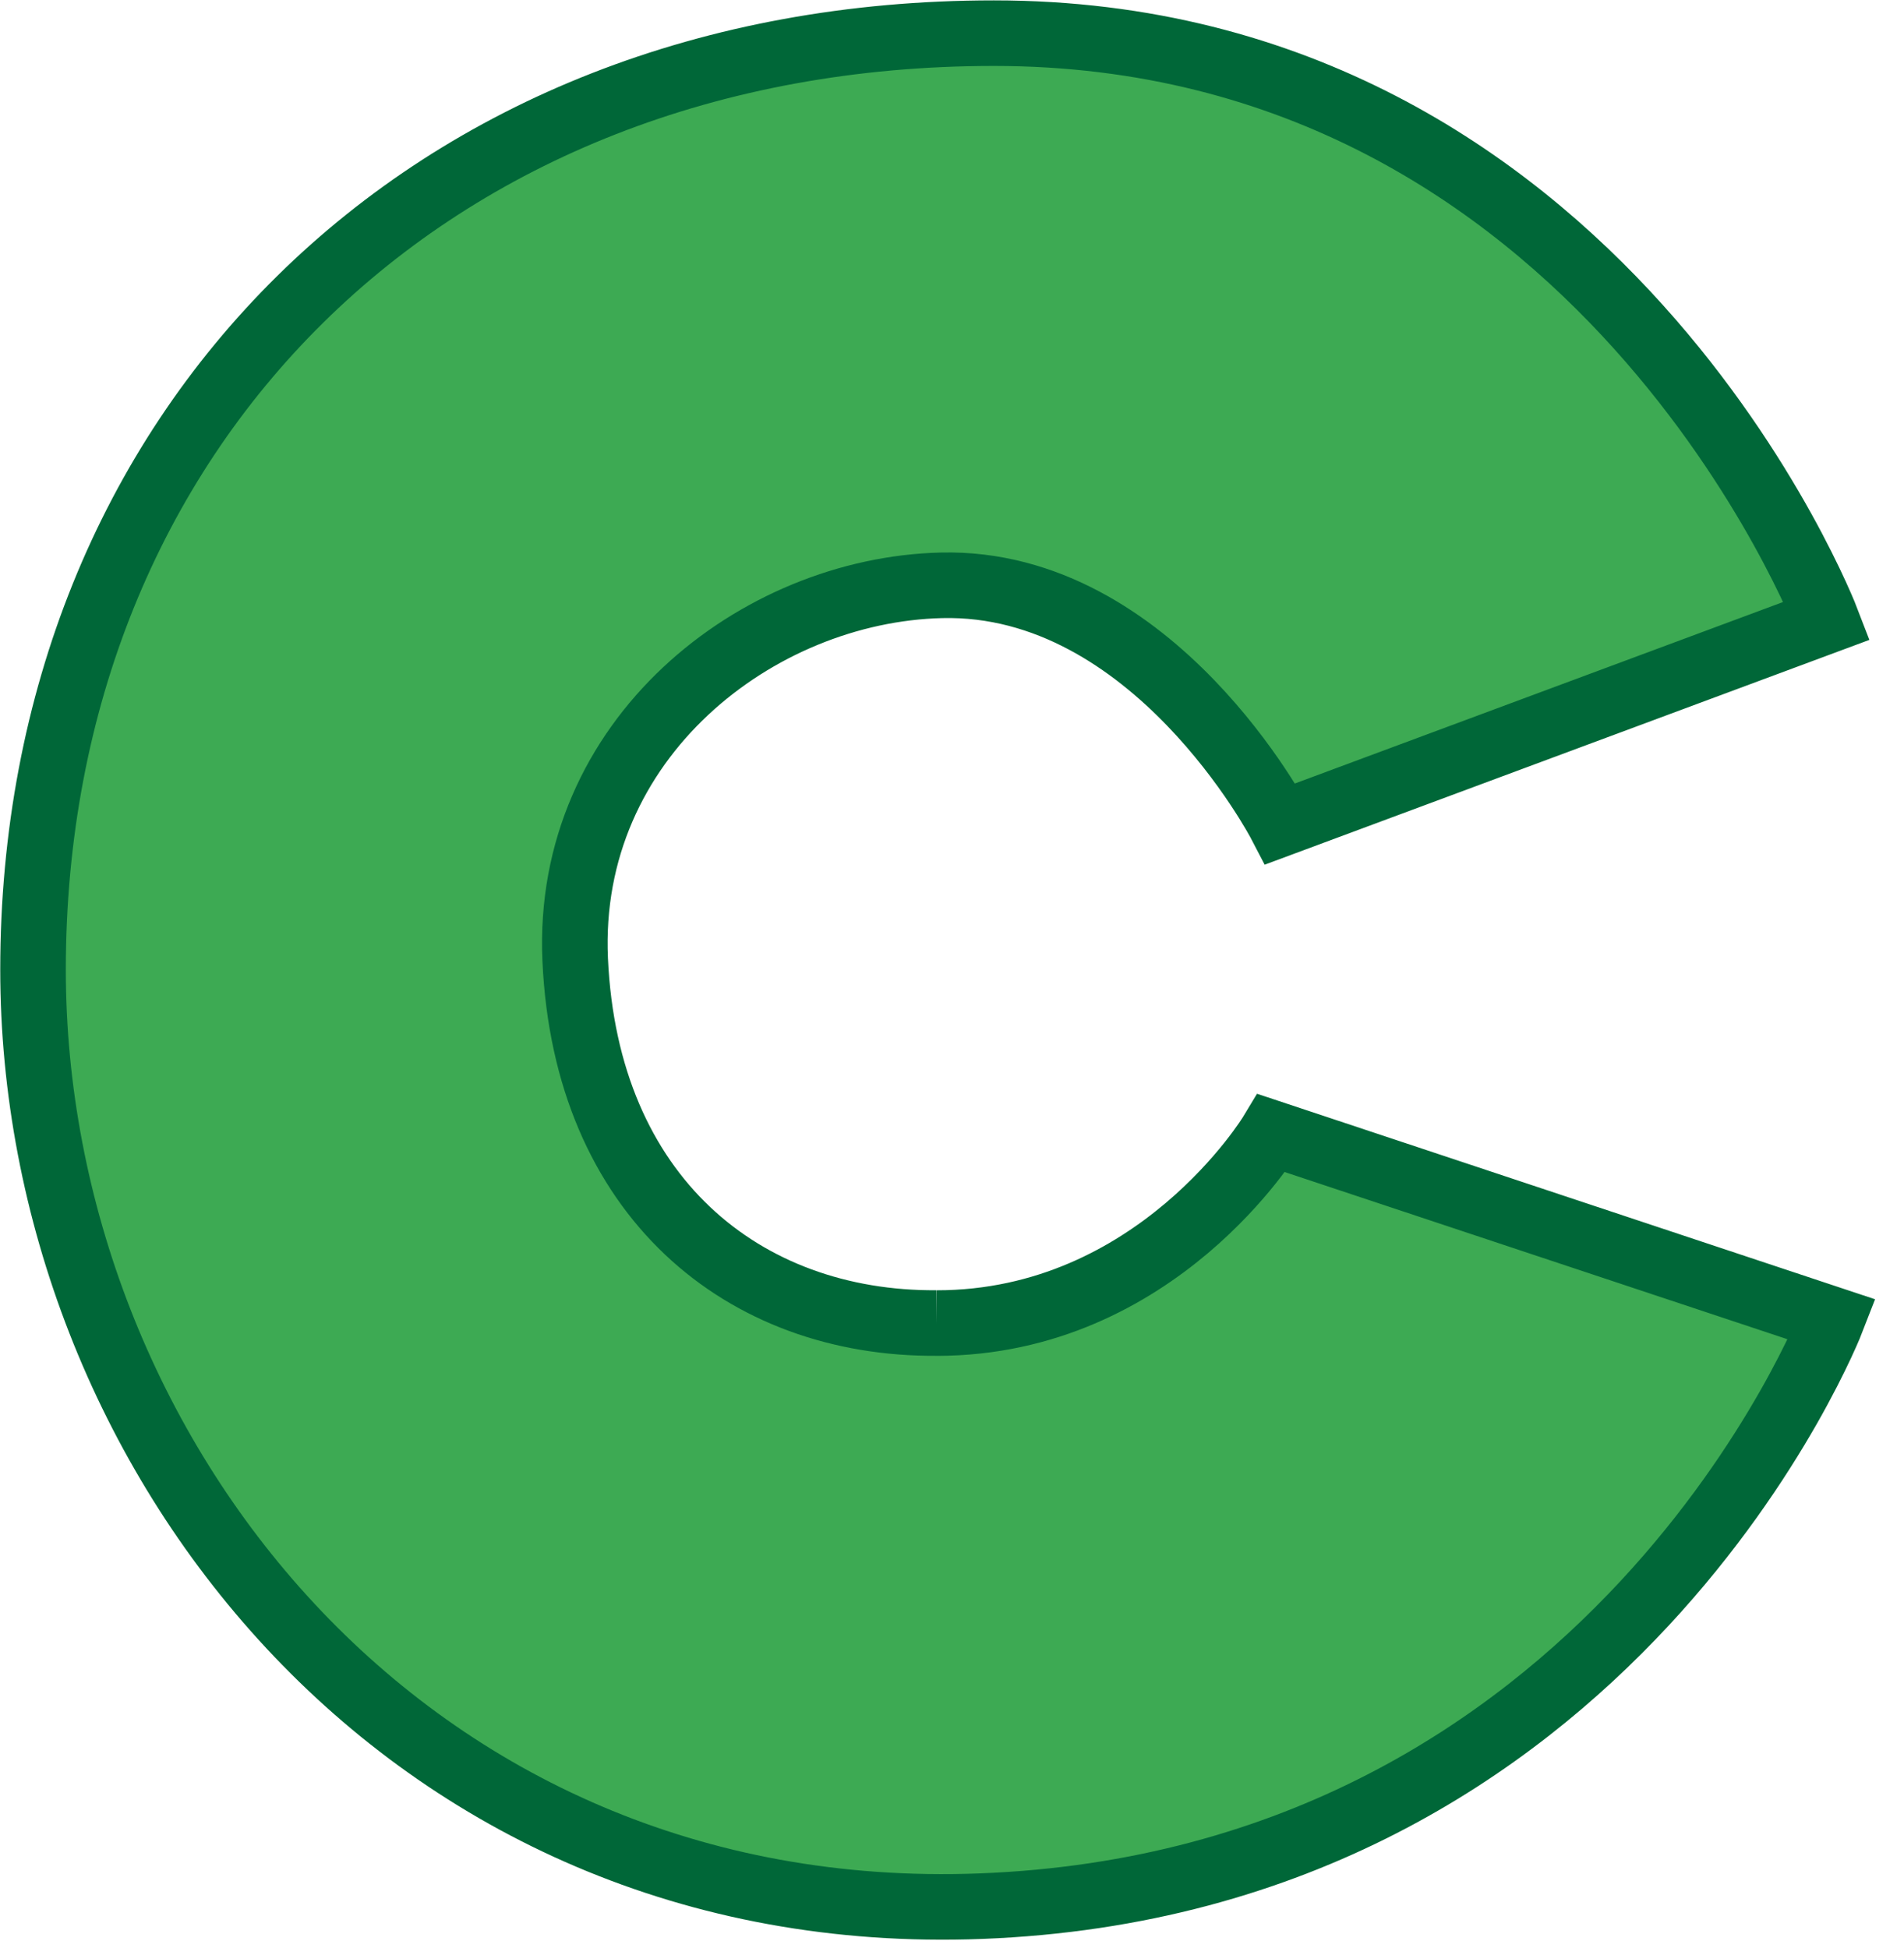
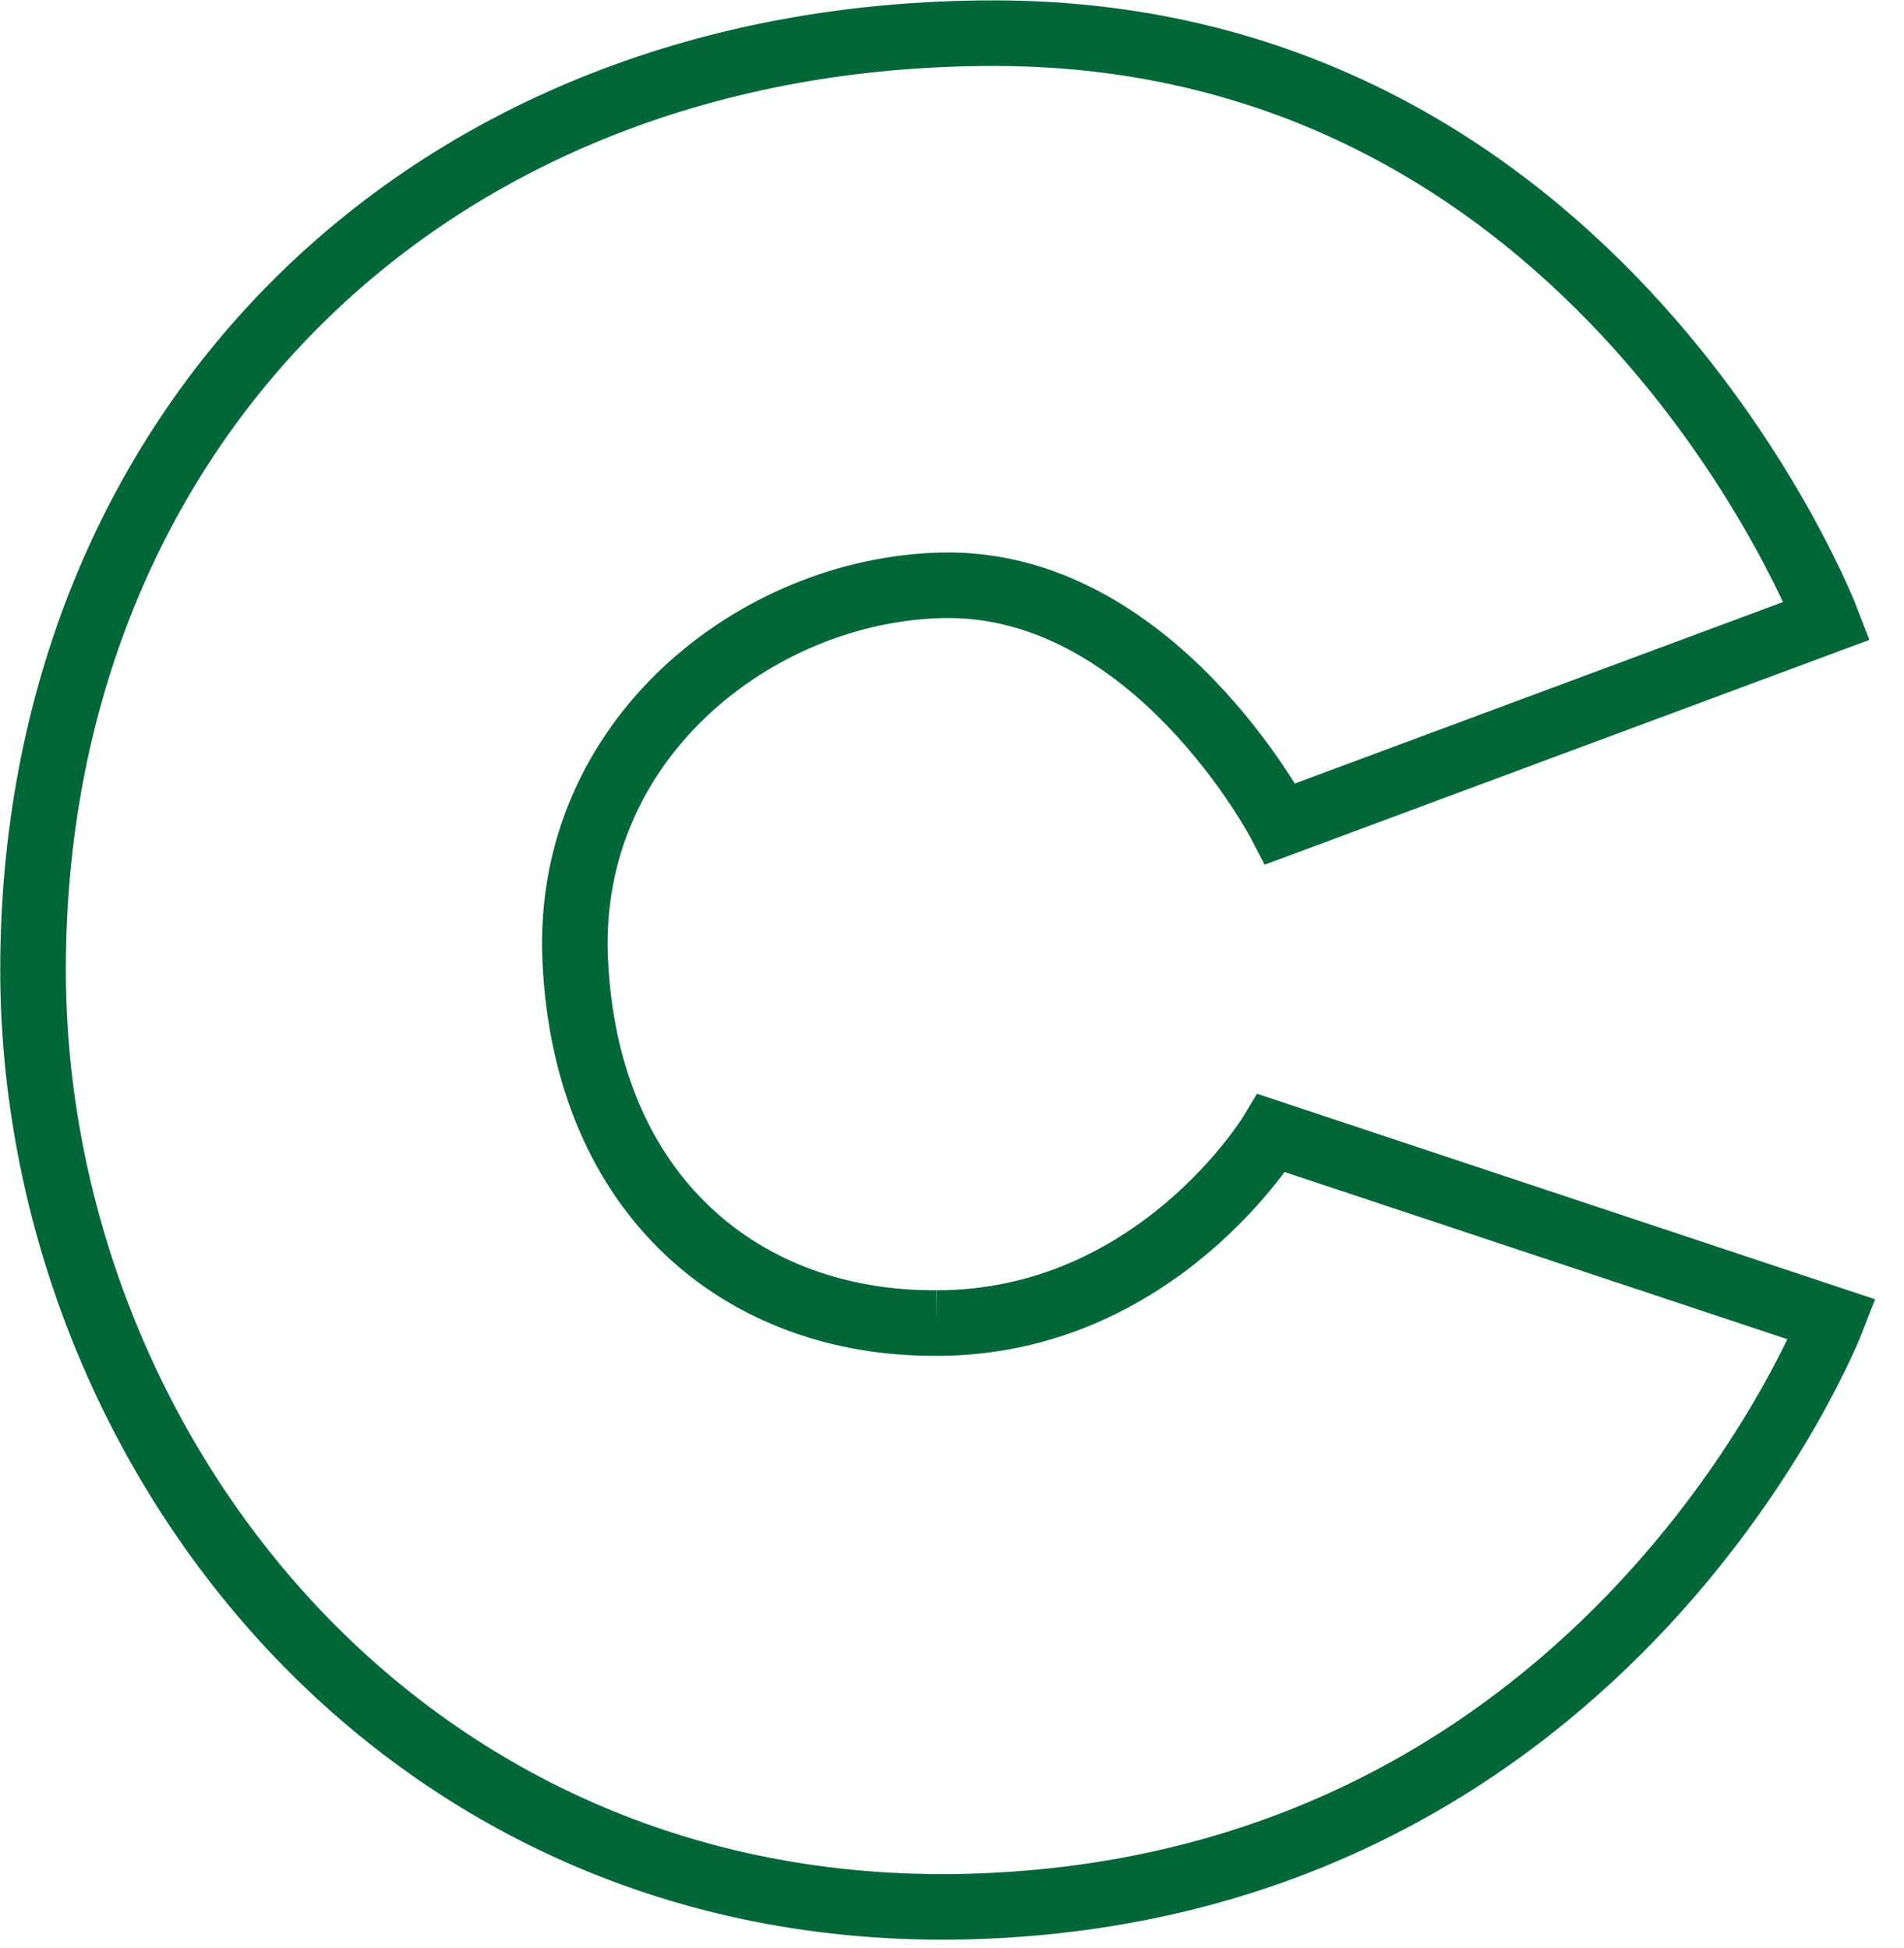
<svg xmlns="http://www.w3.org/2000/svg" height="44" viewBox="0 0 43 44" width="43">
  <g fill="none" fill-rule="evenodd" transform="translate(.597 .715)">
-     <path d="m20.555 29.167c-4.356.03-7.921-2.85-8.162-8.209-.224-4.986 4.106-8.354 8.273-8.453 4.79-.115 7.653 5.388 7.653 5.388l12.343-4.589s-5.077-13.27-18.813-13.27c-12.841 0-21.7 8.98-21.7 21.152 0 10.822 8.361 21.651 21.401 21.152 14.323-.548 19.229-13.25 19.229-13.25l-12.659-4.21s-2.584 4.29-7.565 4.29" fill="#3daa53" />
    <path d="m20.555 29.167c-4.356.03-7.921-2.85-8.162-8.209-.224-4.986 4.106-8.354 8.273-8.453 4.79-.115 7.653 5.388 7.653 5.388l12.343-4.589s-5.077-13.27-18.813-13.27c-12.841 0-21.7 8.98-21.7 21.152 0 10.822 8.361 21.651 21.401 21.152 14.323-.548 19.229-13.25 19.229-13.25l-12.659-4.21s-2.584 4.29-7.565 4.29" stroke="#006738" stroke-width="1.481" />
  </g>
</svg>